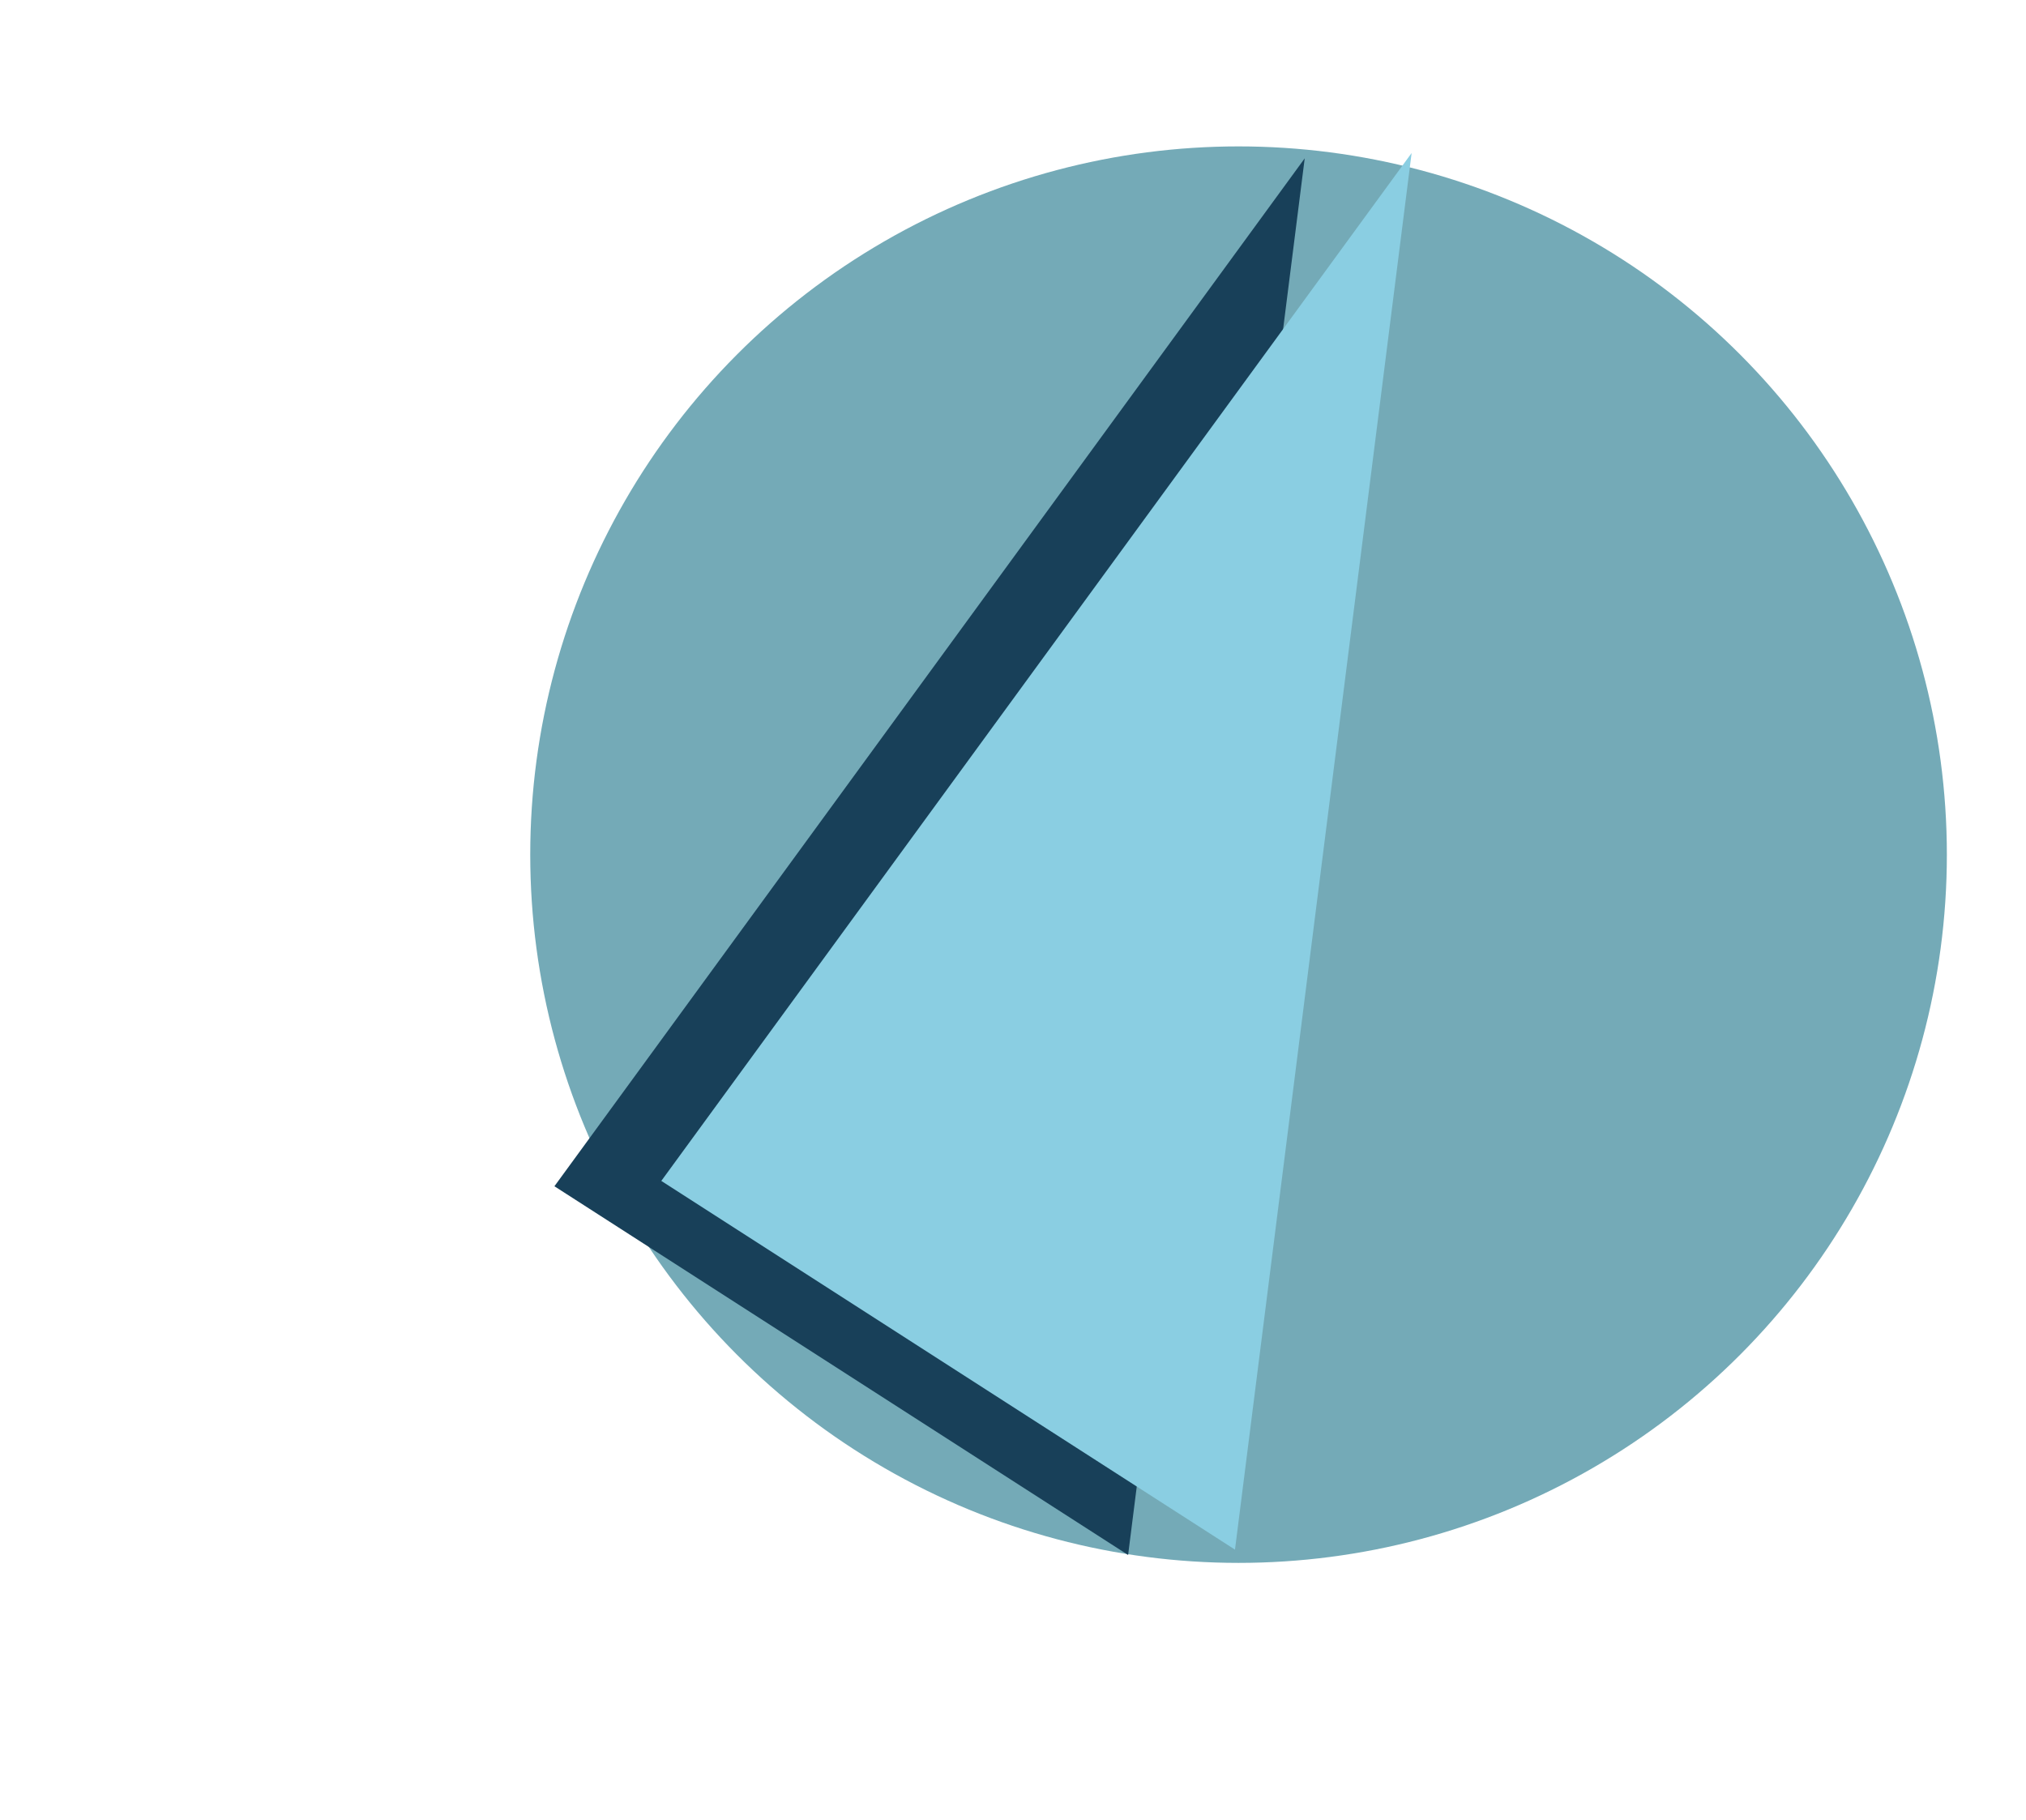
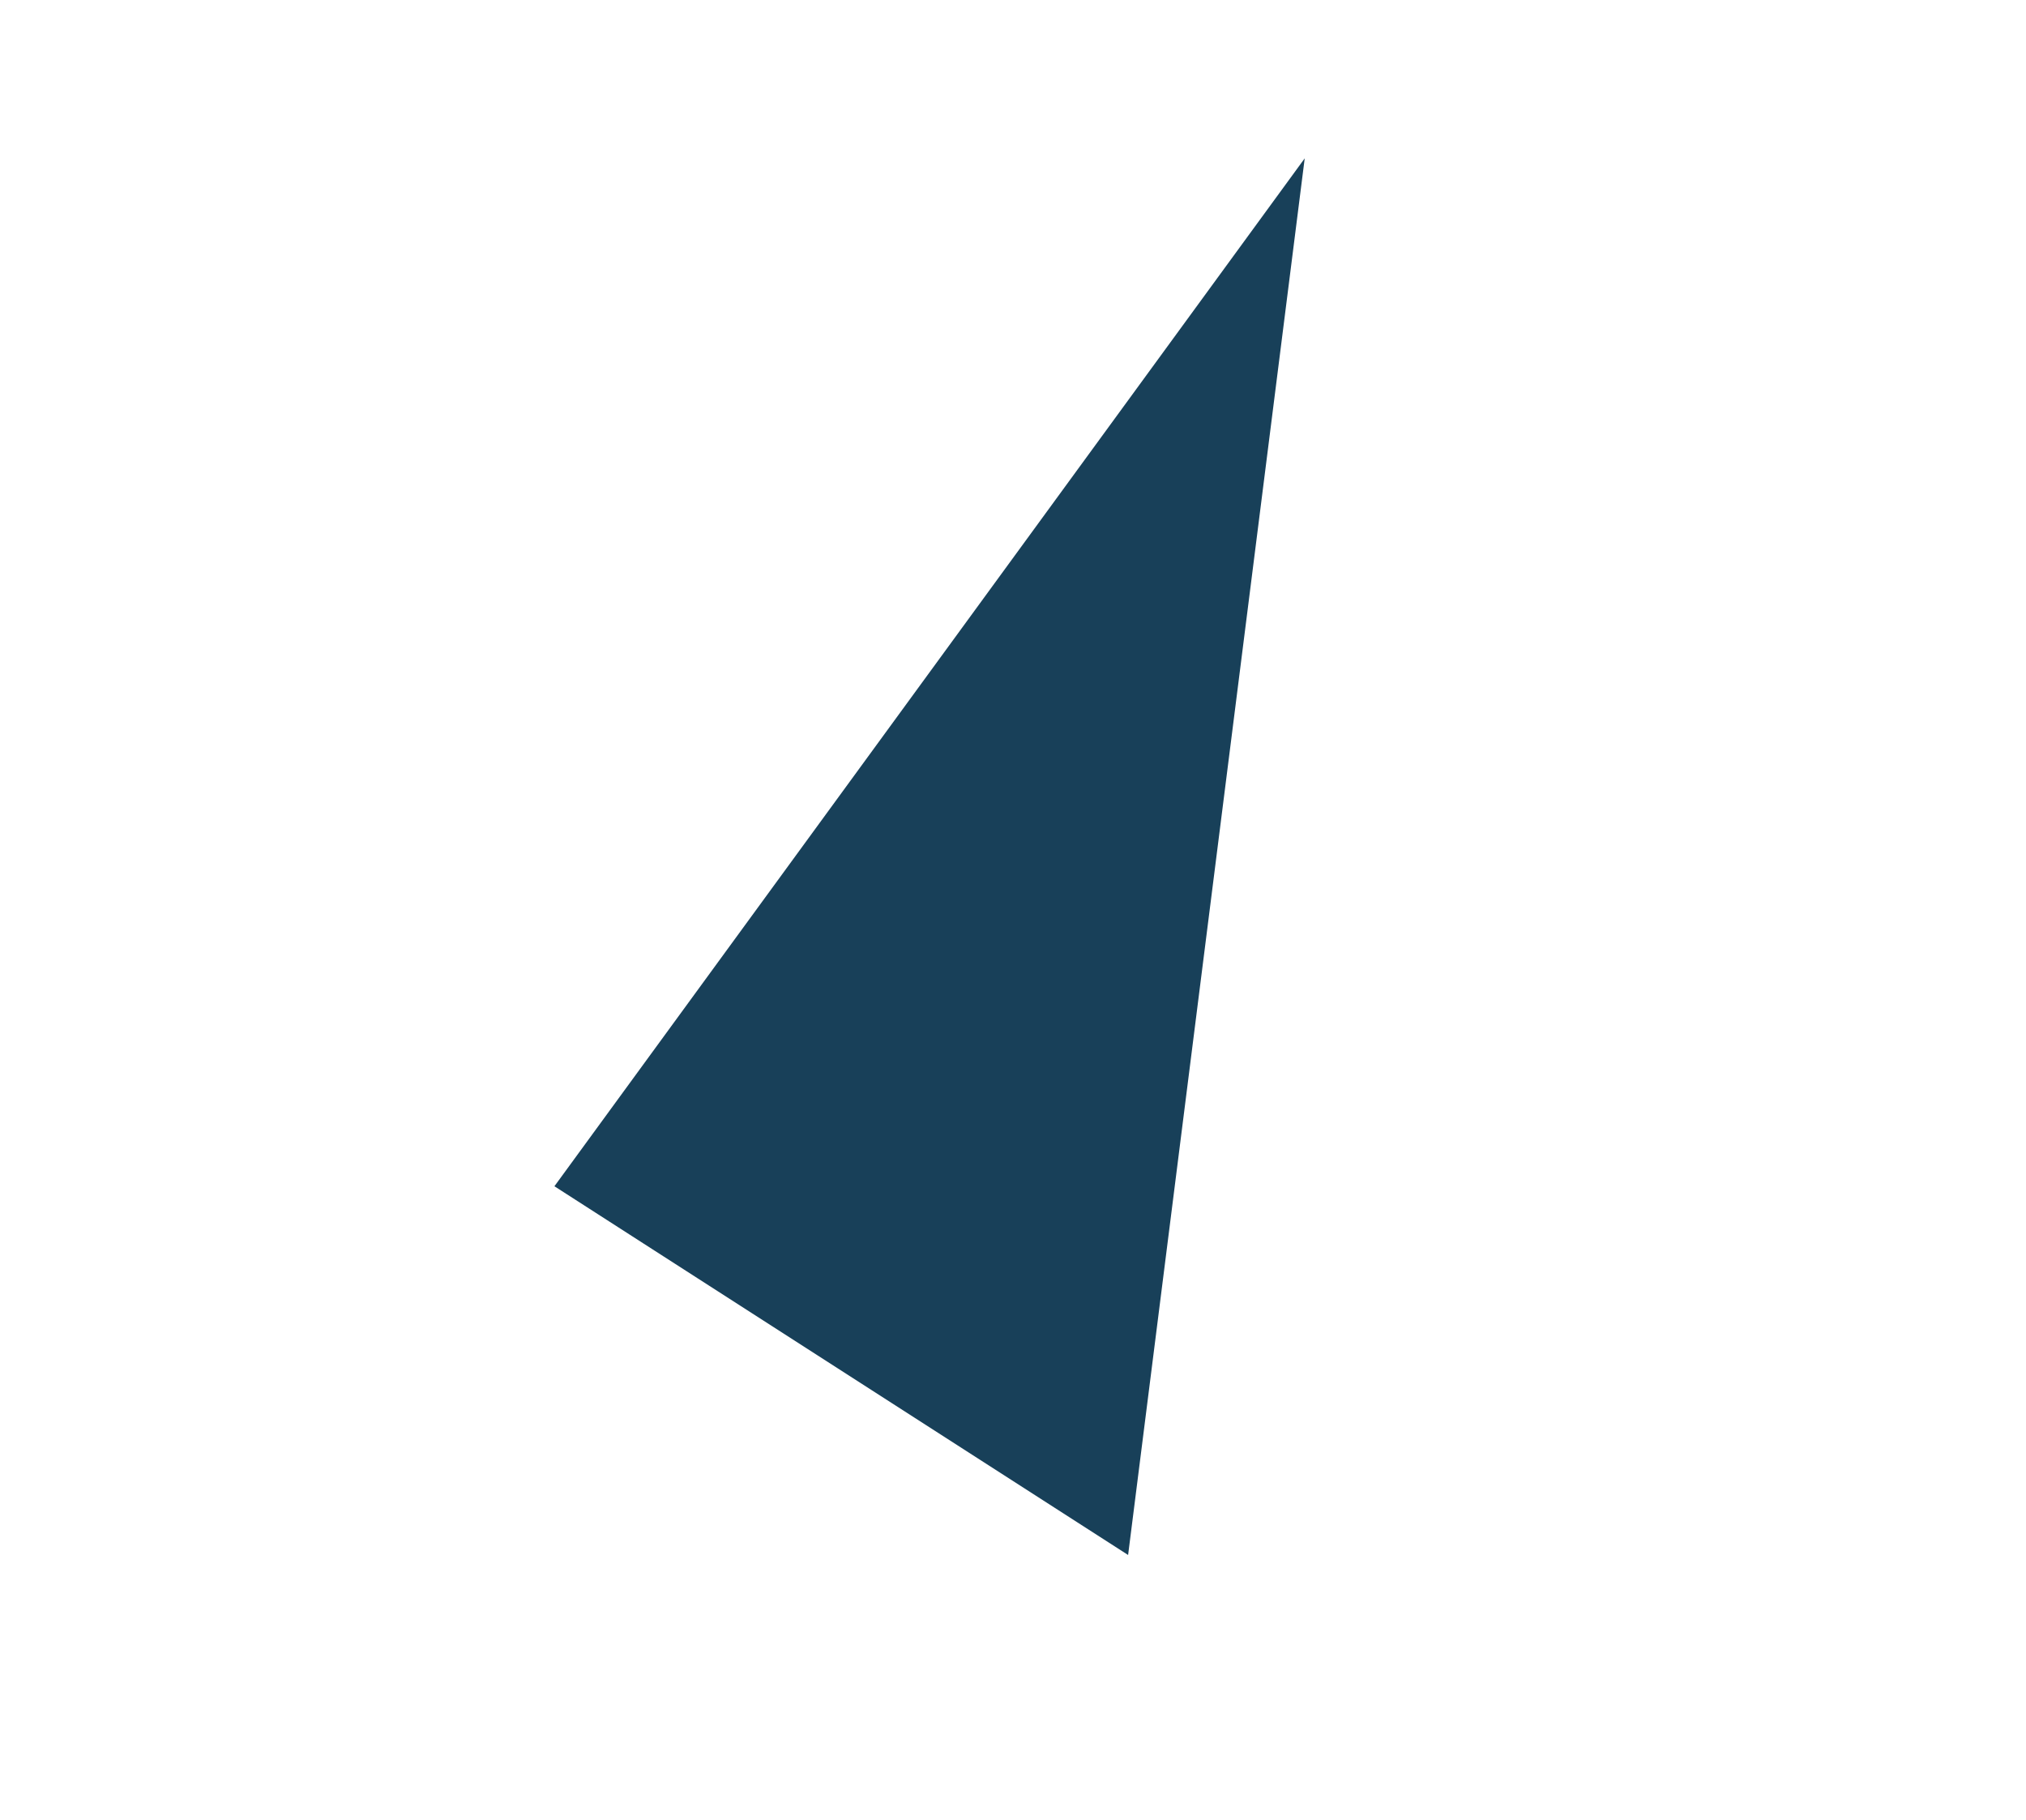
<svg xmlns="http://www.w3.org/2000/svg" id="stickers" viewBox="0 0 512 460">
  <defs>
    <style>
      .cls-1 {
        fill: #184059;
      }

      .cls-1, .cls-2, .cls-3 {
        stroke-width: 0px;
      }

      .cls-2 {
        fill: #74aab7;
      }

      .cls-3 {
        fill: #8acee2;
      }
    </style>
  </defs>
-   <circle class="cls-2" cx="313" cy="216" r="179" />
  <polygon class="cls-1" points="329.72 40.02 140.11 299.81 285.09 393 329.72 40.02" />
-   <polygon class="cls-3" points="356.74 38.67 167.12 298.46 312.1 391.65 356.74 38.67" />
</svg>